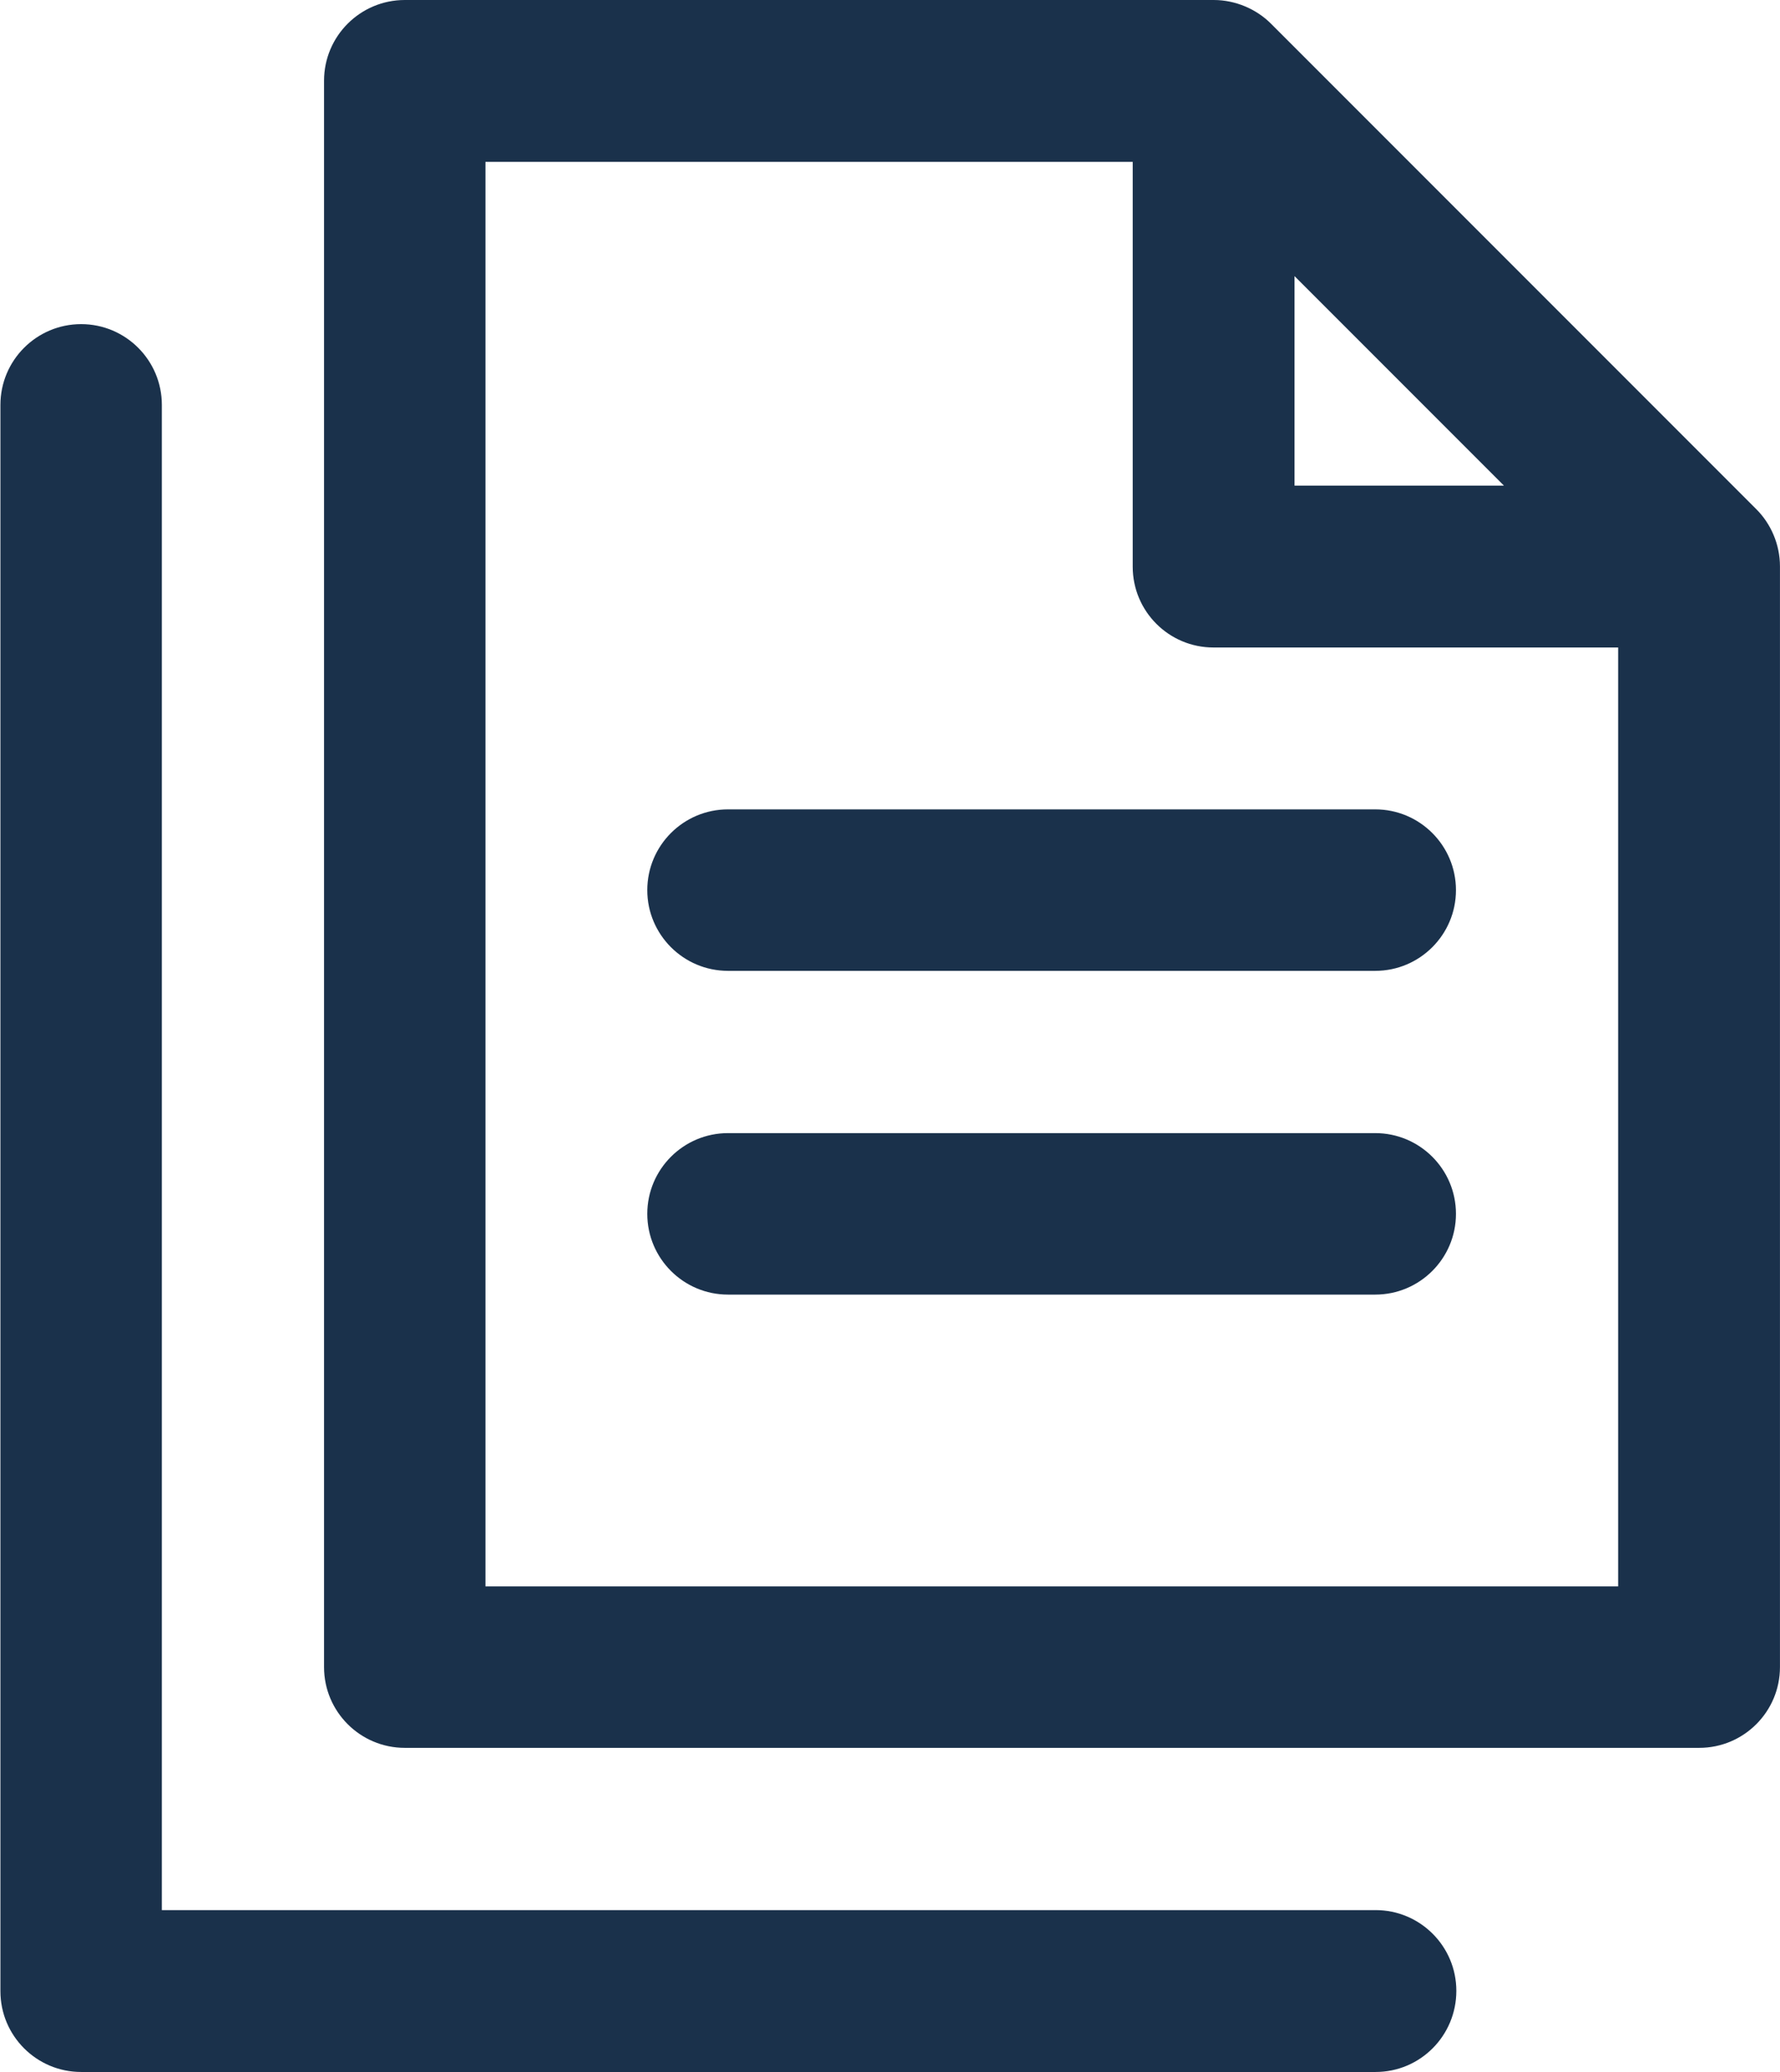
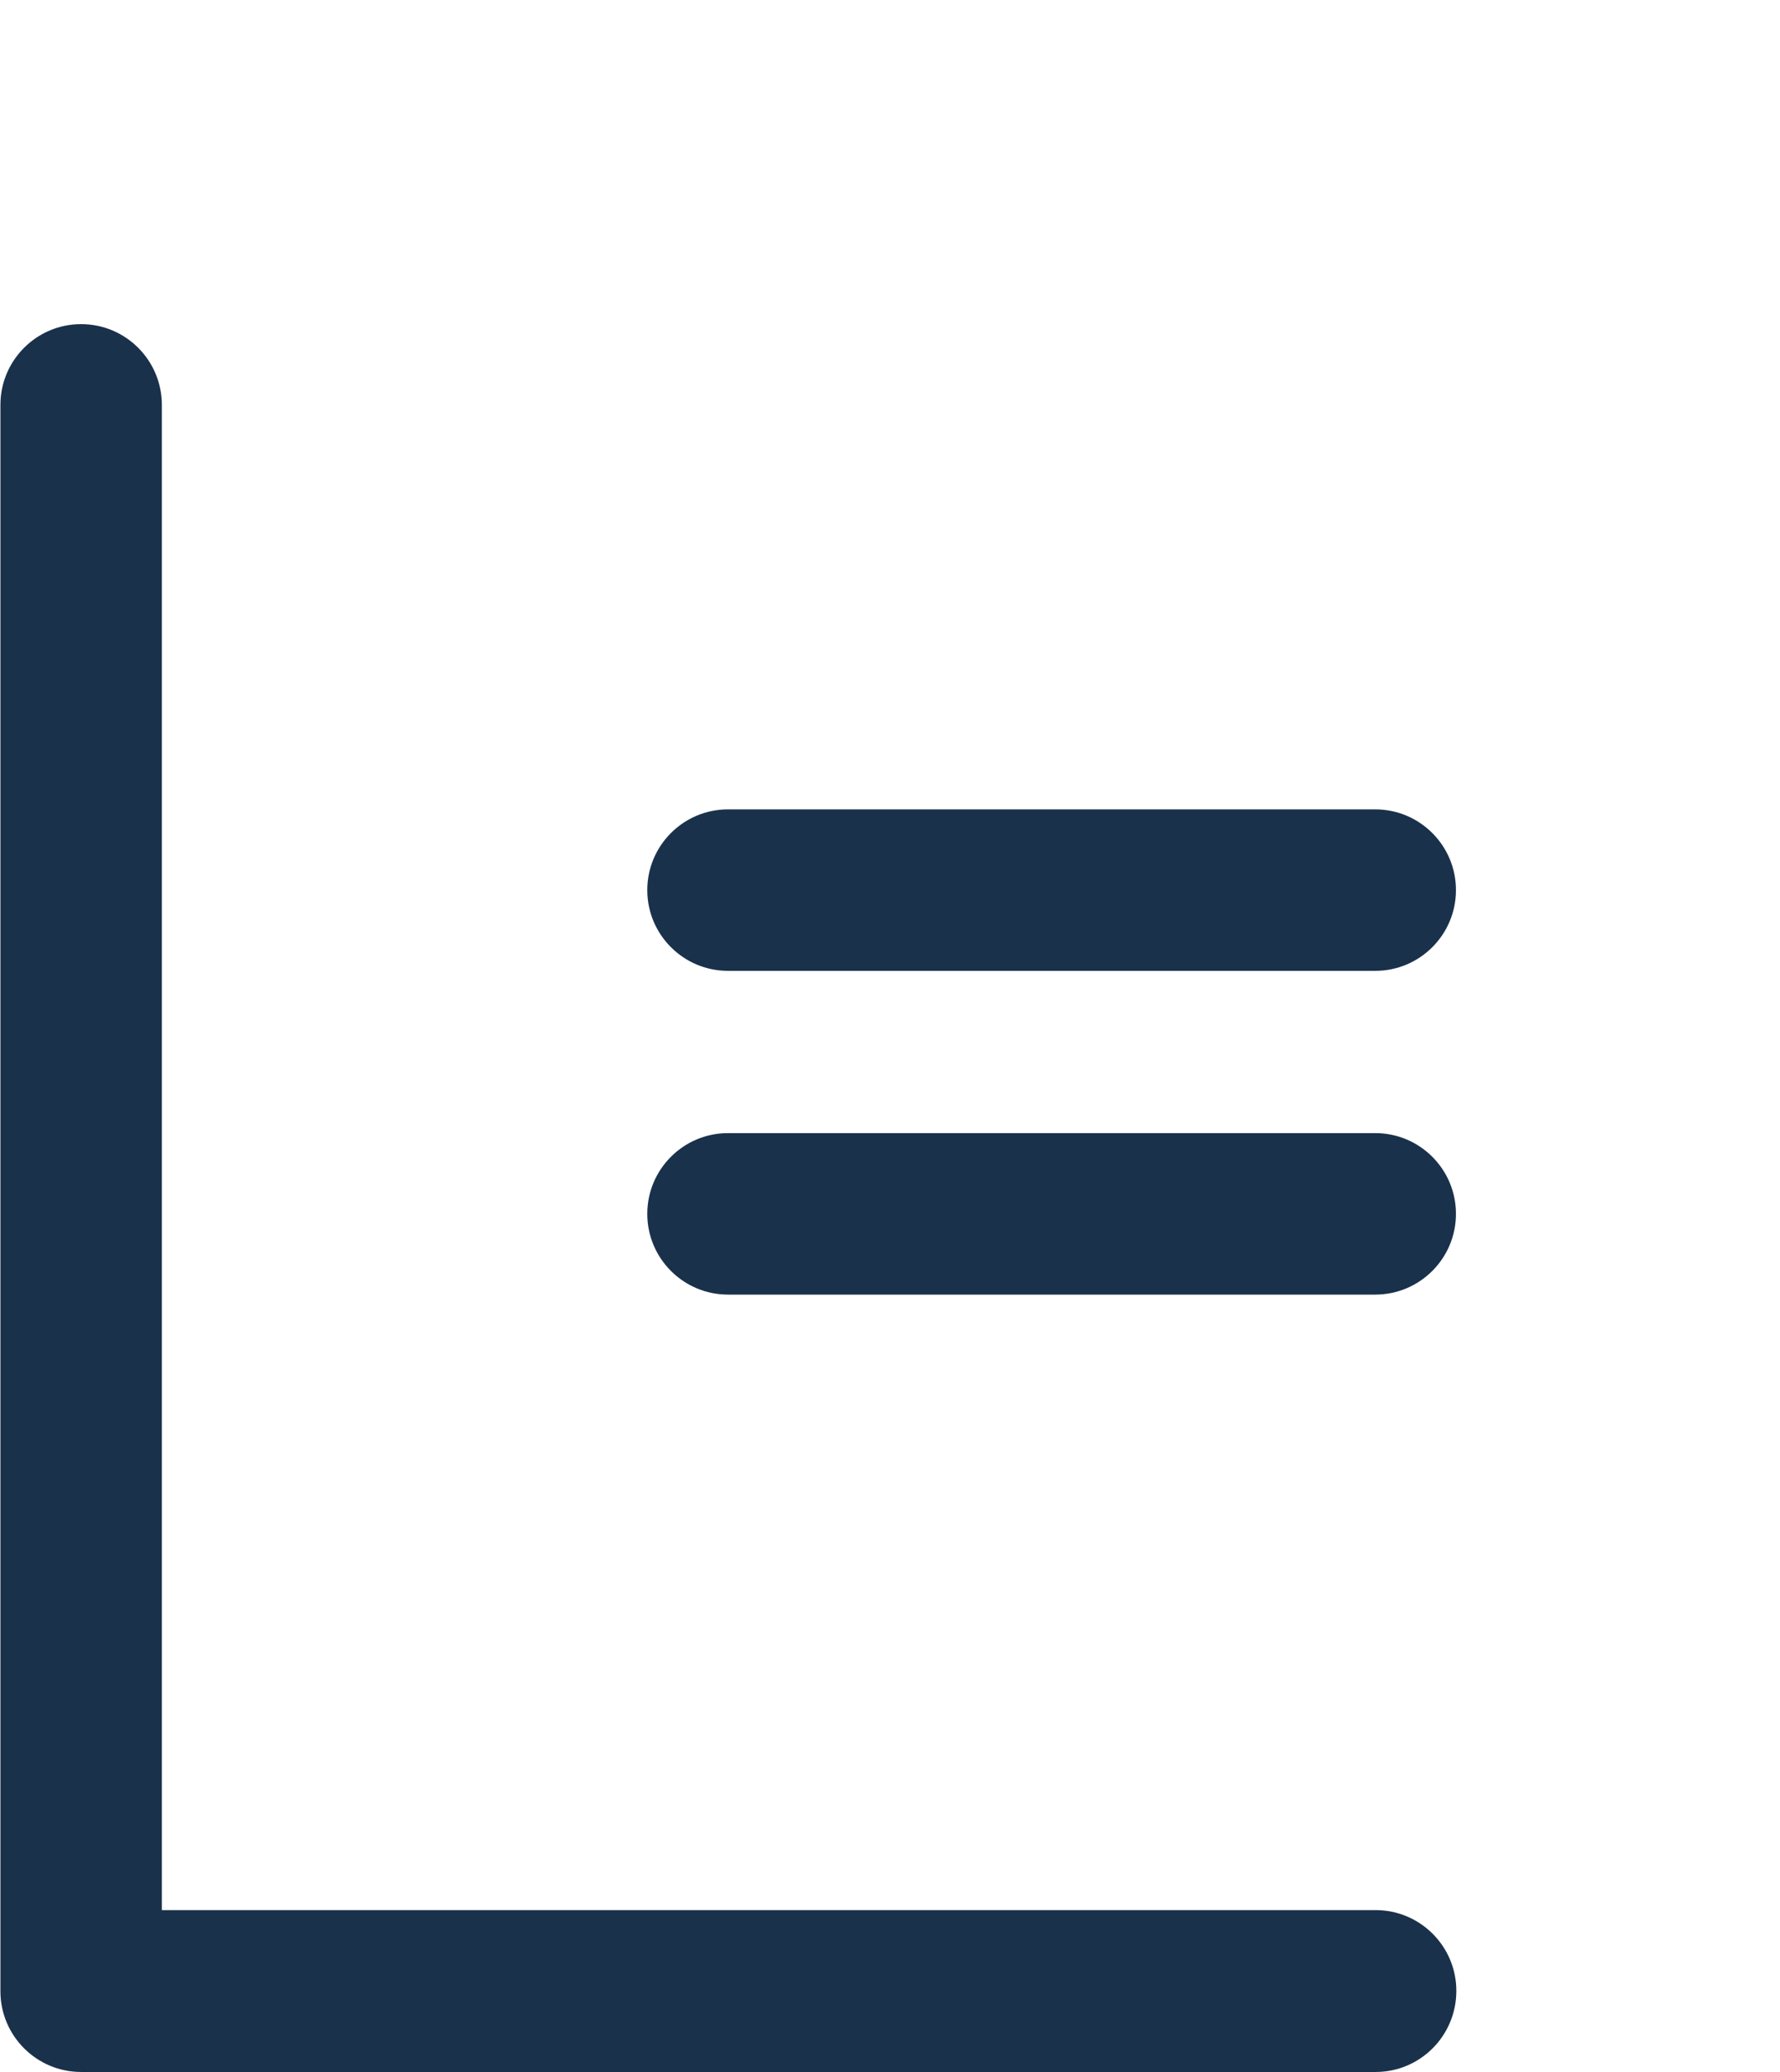
<svg xmlns="http://www.w3.org/2000/svg" xml:space="preserve" width="3.032mm" height="3.528mm" version="1.1" style="shape-rendering:geometricPrecision; text-rendering:geometricPrecision; image-rendering:optimizeQuality; fill-rule:evenodd; clip-rule:evenodd" viewBox="0 0 46.75 54.4" enable-background="new 0 0 512 512">
  <defs>
    <style type="text/css">
   
    .fil0 {fill:#1A314B;fill-rule:nonzero}
   
  </style>
  </defs>
  <g id="_004-copy.svg">
    <g id="_004-copy.svg_2">
      <g>
-         <path class="fil0" d="M46.13 13.37l-12.75 -12.75c-0.38,-0.38 -0.93,-0.62 -1.5,-0.62l-21.25 0c-1.17,0 -2.12,0.95 -2.12,2.12l0 41.65c0,1.17 0.95,2.12 2.12,2.12l34 0c1.17,0 2.12,-0.95 2.12,-2.12l0 -28.9c0,-0.58 -0.24,-1.12 -0.62,-1.5zm-12.13 -6.12l5.5 5.5 -5.5 0 0 -5.5zm-21.25 34.4l0 -37.4 17 0 0 10.63c0,1.17 0.95,2.12 2.12,2.12l10.63 0 0 24.65 -29.75 0z" />
        <path class="fil0" d="M36.12 21.25l-17 0c-1.17,0 -2.12,0.95 -2.12,2.12 0,1.17 0.95,2.12 2.12,2.12l17 0c1.17,0 2.12,-0.95 2.12,-2.12 0,-1.17 -0.95,-2.12 -2.12,-2.12z" />
        <path class="fil0" d="M36.12 29.75l-17 0c-1.17,0 -2.12,0.95 -2.12,2.12 0,1.17 0.95,2.12 2.12,2.12l17 0c1.17,0 2.12,-0.95 2.12,-2.12 0,-1.17 -0.95,-2.12 -2.12,-2.12l0 0z" />
        <path class="fil0" d="M36.12 50.15l-31.87 0 0 -39.52c0,-1.17 -0.95,-2.12 -2.12,-2.12 -1.17,0 -2.12,0.95 -2.12,2.12l0 41.65c0,1.17 0.95,2.12 2.12,2.12l34 0c1.17,0 2.12,-0.95 2.12,-2.13 0,-1.17 -0.95,-2.12 -2.12,-2.12l0 0z" />
      </g>
    </g>
  </g>
</svg>